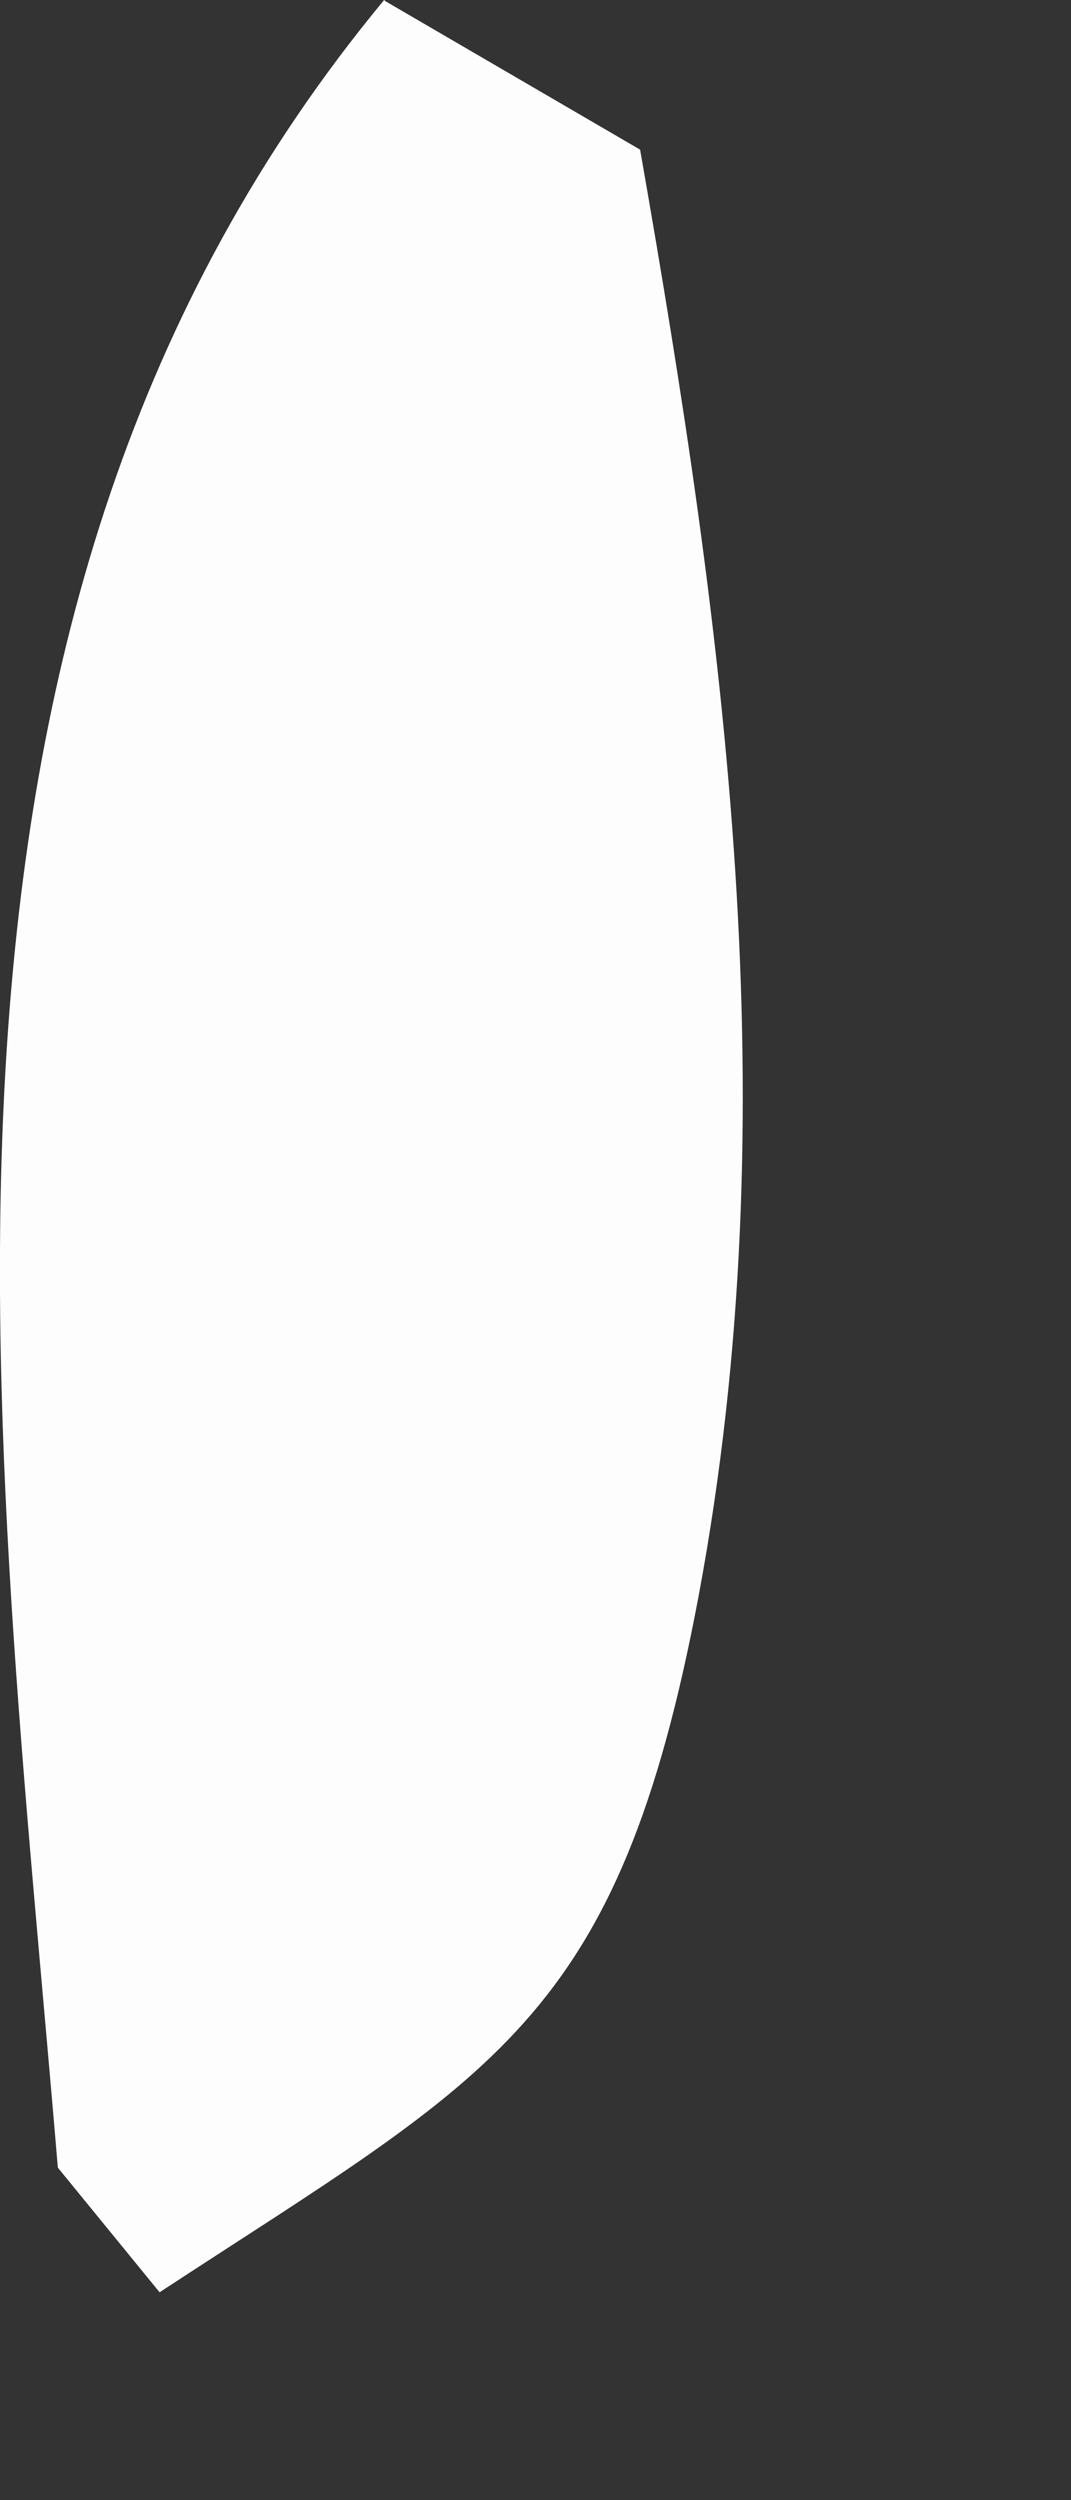
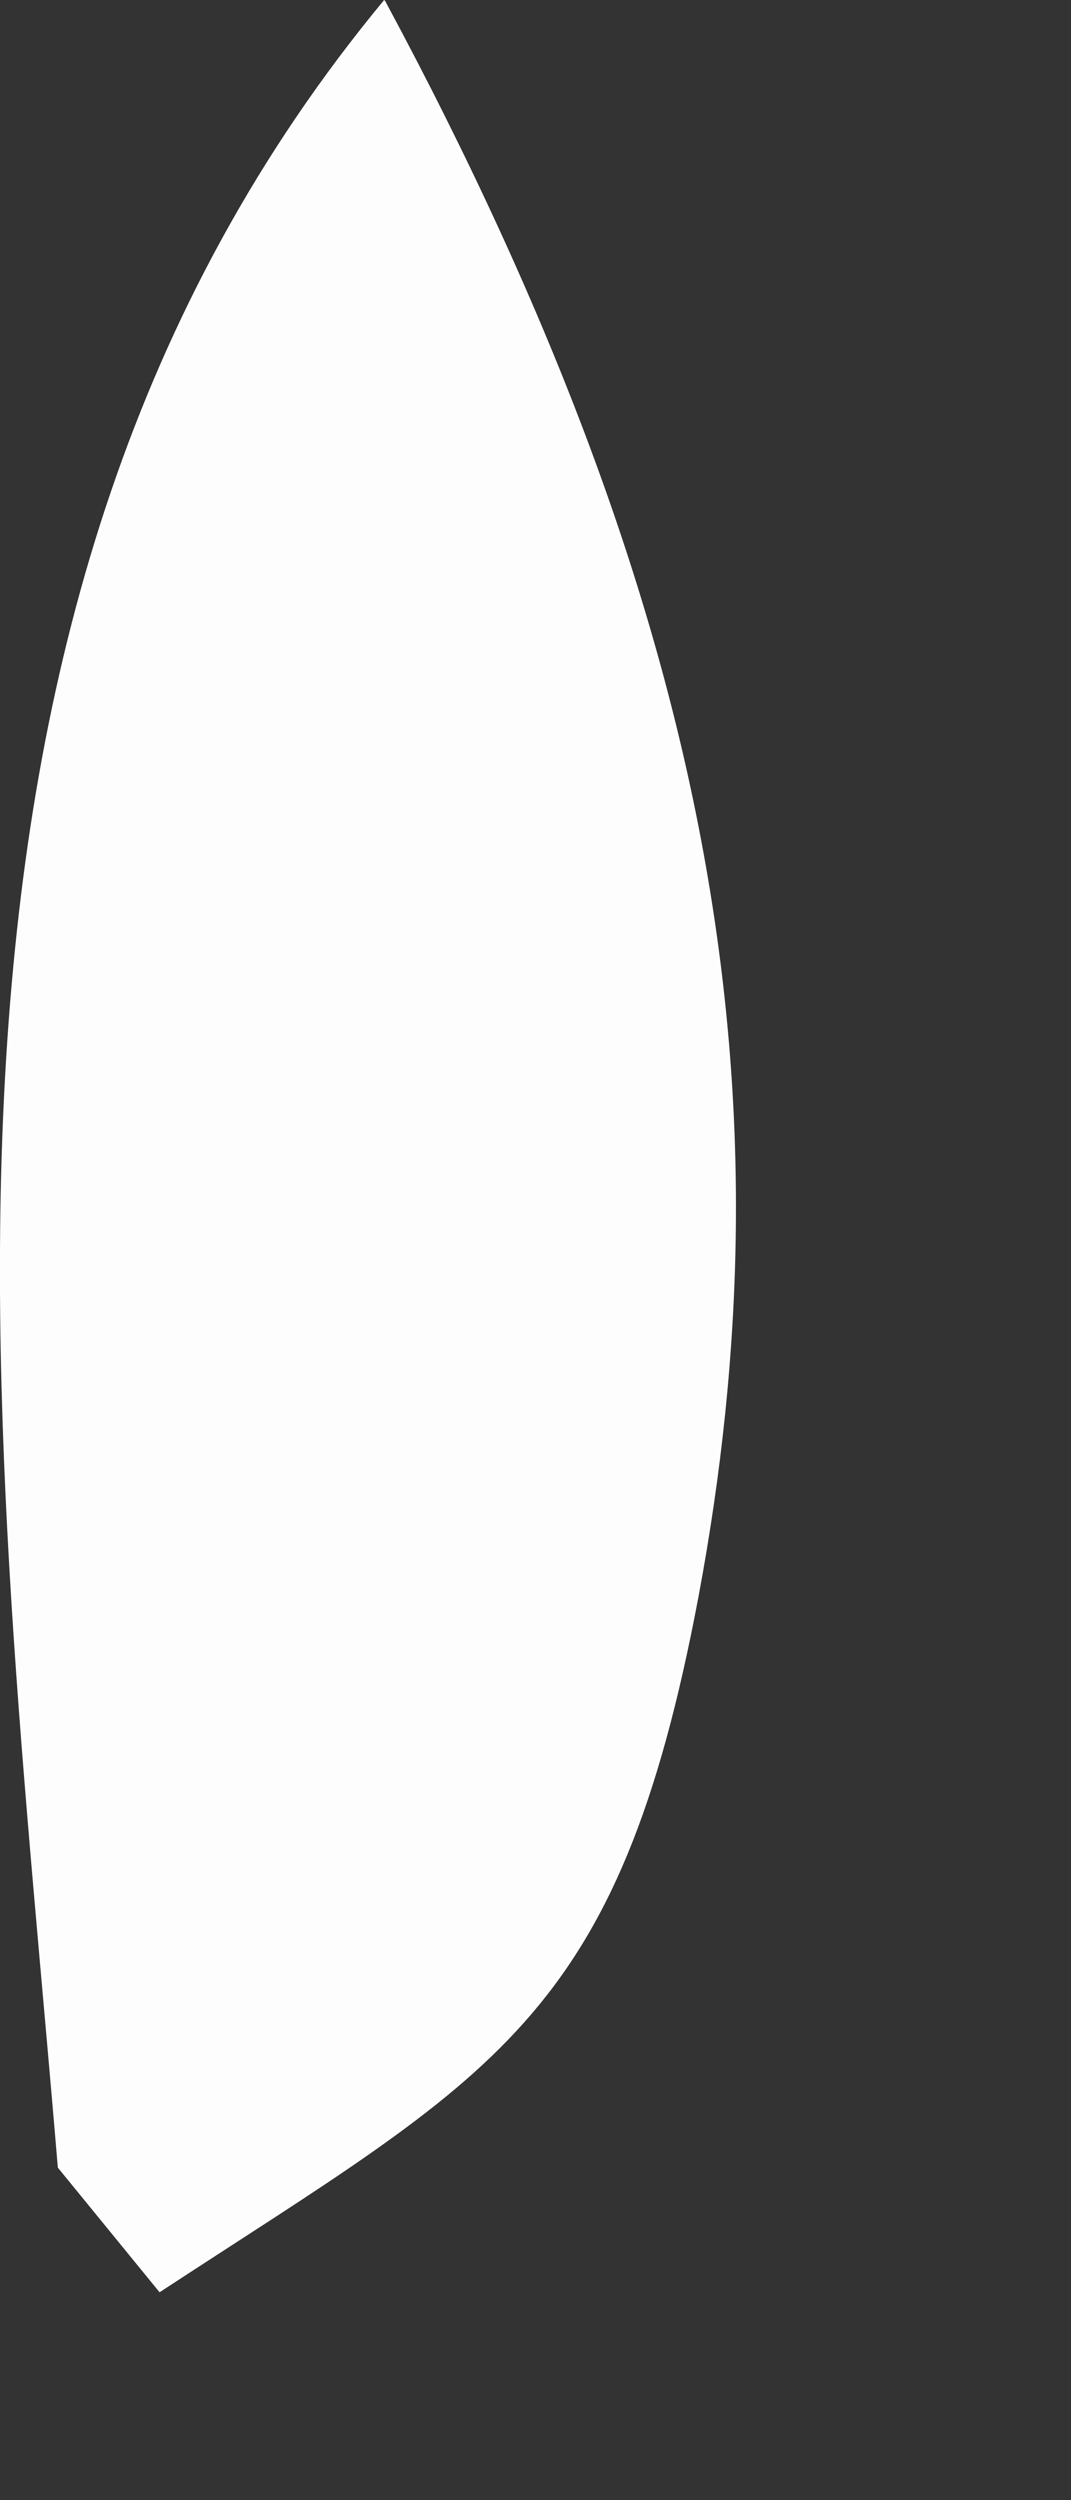
<svg xmlns="http://www.w3.org/2000/svg" fill="none" height="100%" overflow="visible" preserveAspectRatio="none" style="display: block;" viewBox="0 0 3 7" width="100%">
  <rect x="0" y="0" width="3" height="7" fill="#333333" stroke="none" />
-   <path d="M1.079 0.003L1.793 0.419C2.03 1.771 2.212 3.101 1.957 4.468C1.732 5.665 1.383 5.805 0.447 6.418L0.162 6.069C-0.012 3.988 -0.343 1.713 1.076 0L1.079 0.003Z" fill="#FEFDFD" id="Vector" />
+   <path d="M1.079 0.003C2.03 1.771 2.212 3.101 1.957 4.468C1.732 5.665 1.383 5.805 0.447 6.418L0.162 6.069C-0.012 3.988 -0.343 1.713 1.076 0L1.079 0.003Z" fill="#FEFDFD" id="Vector" />
</svg>